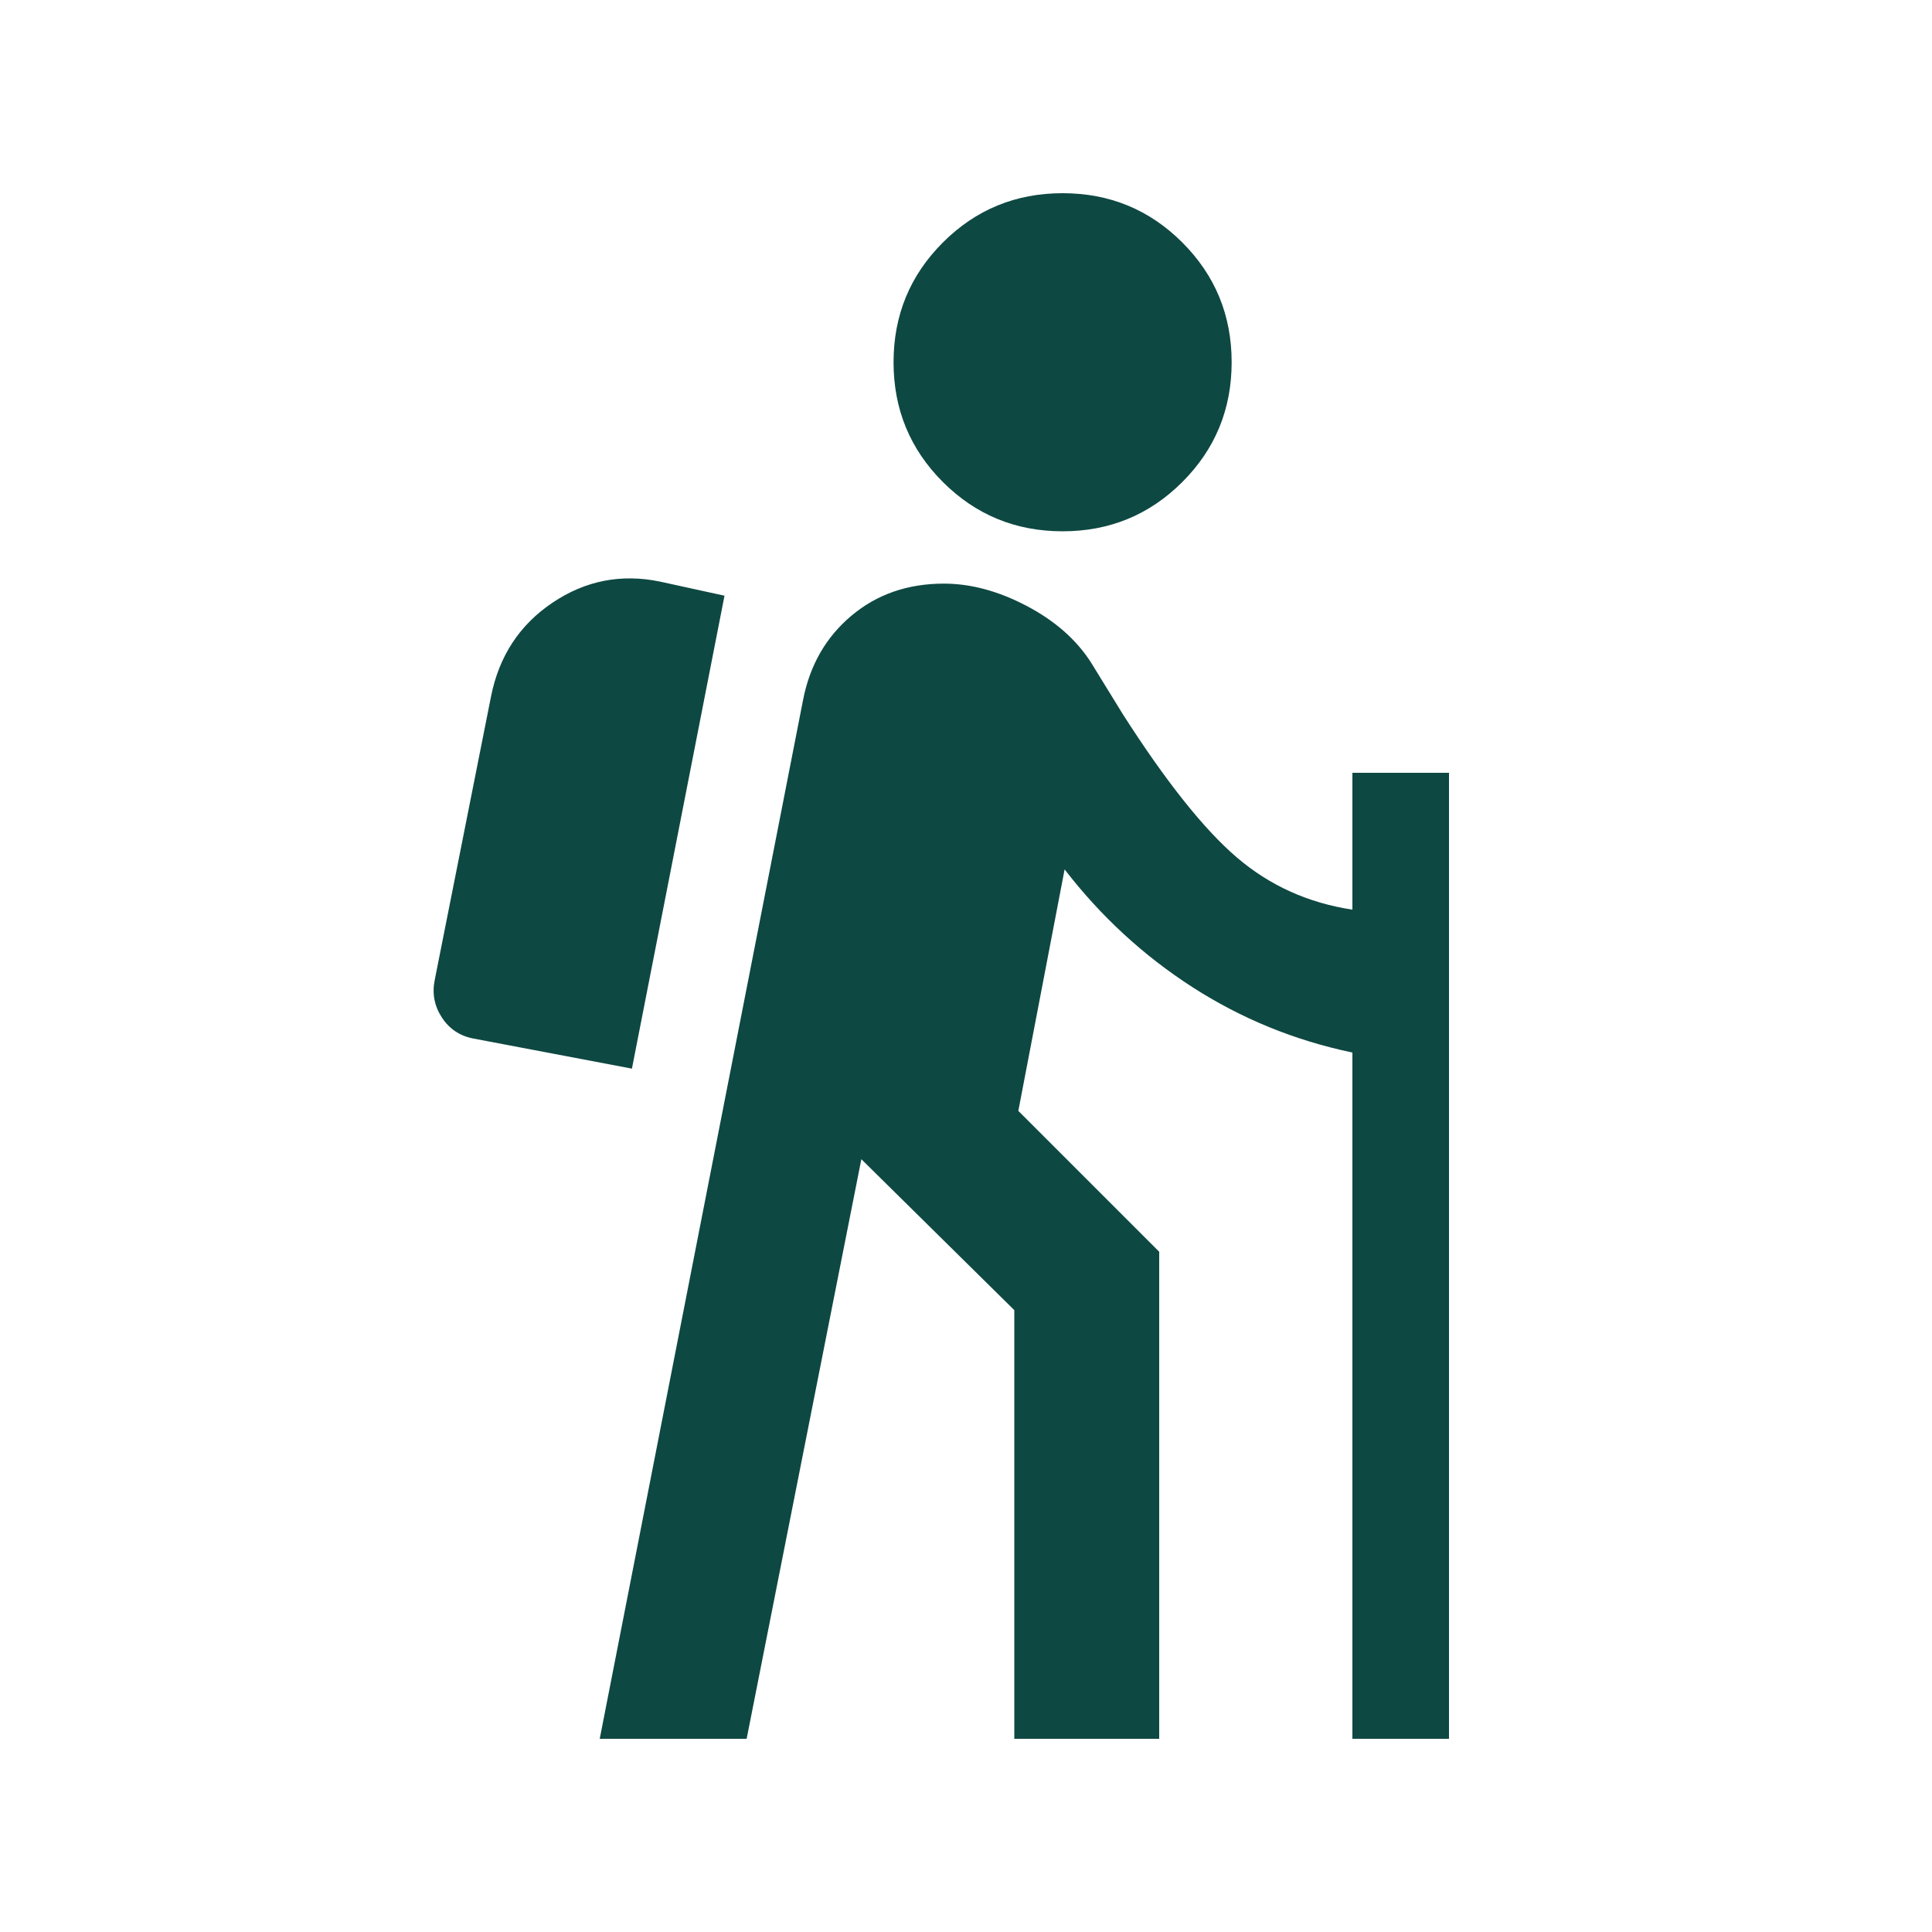
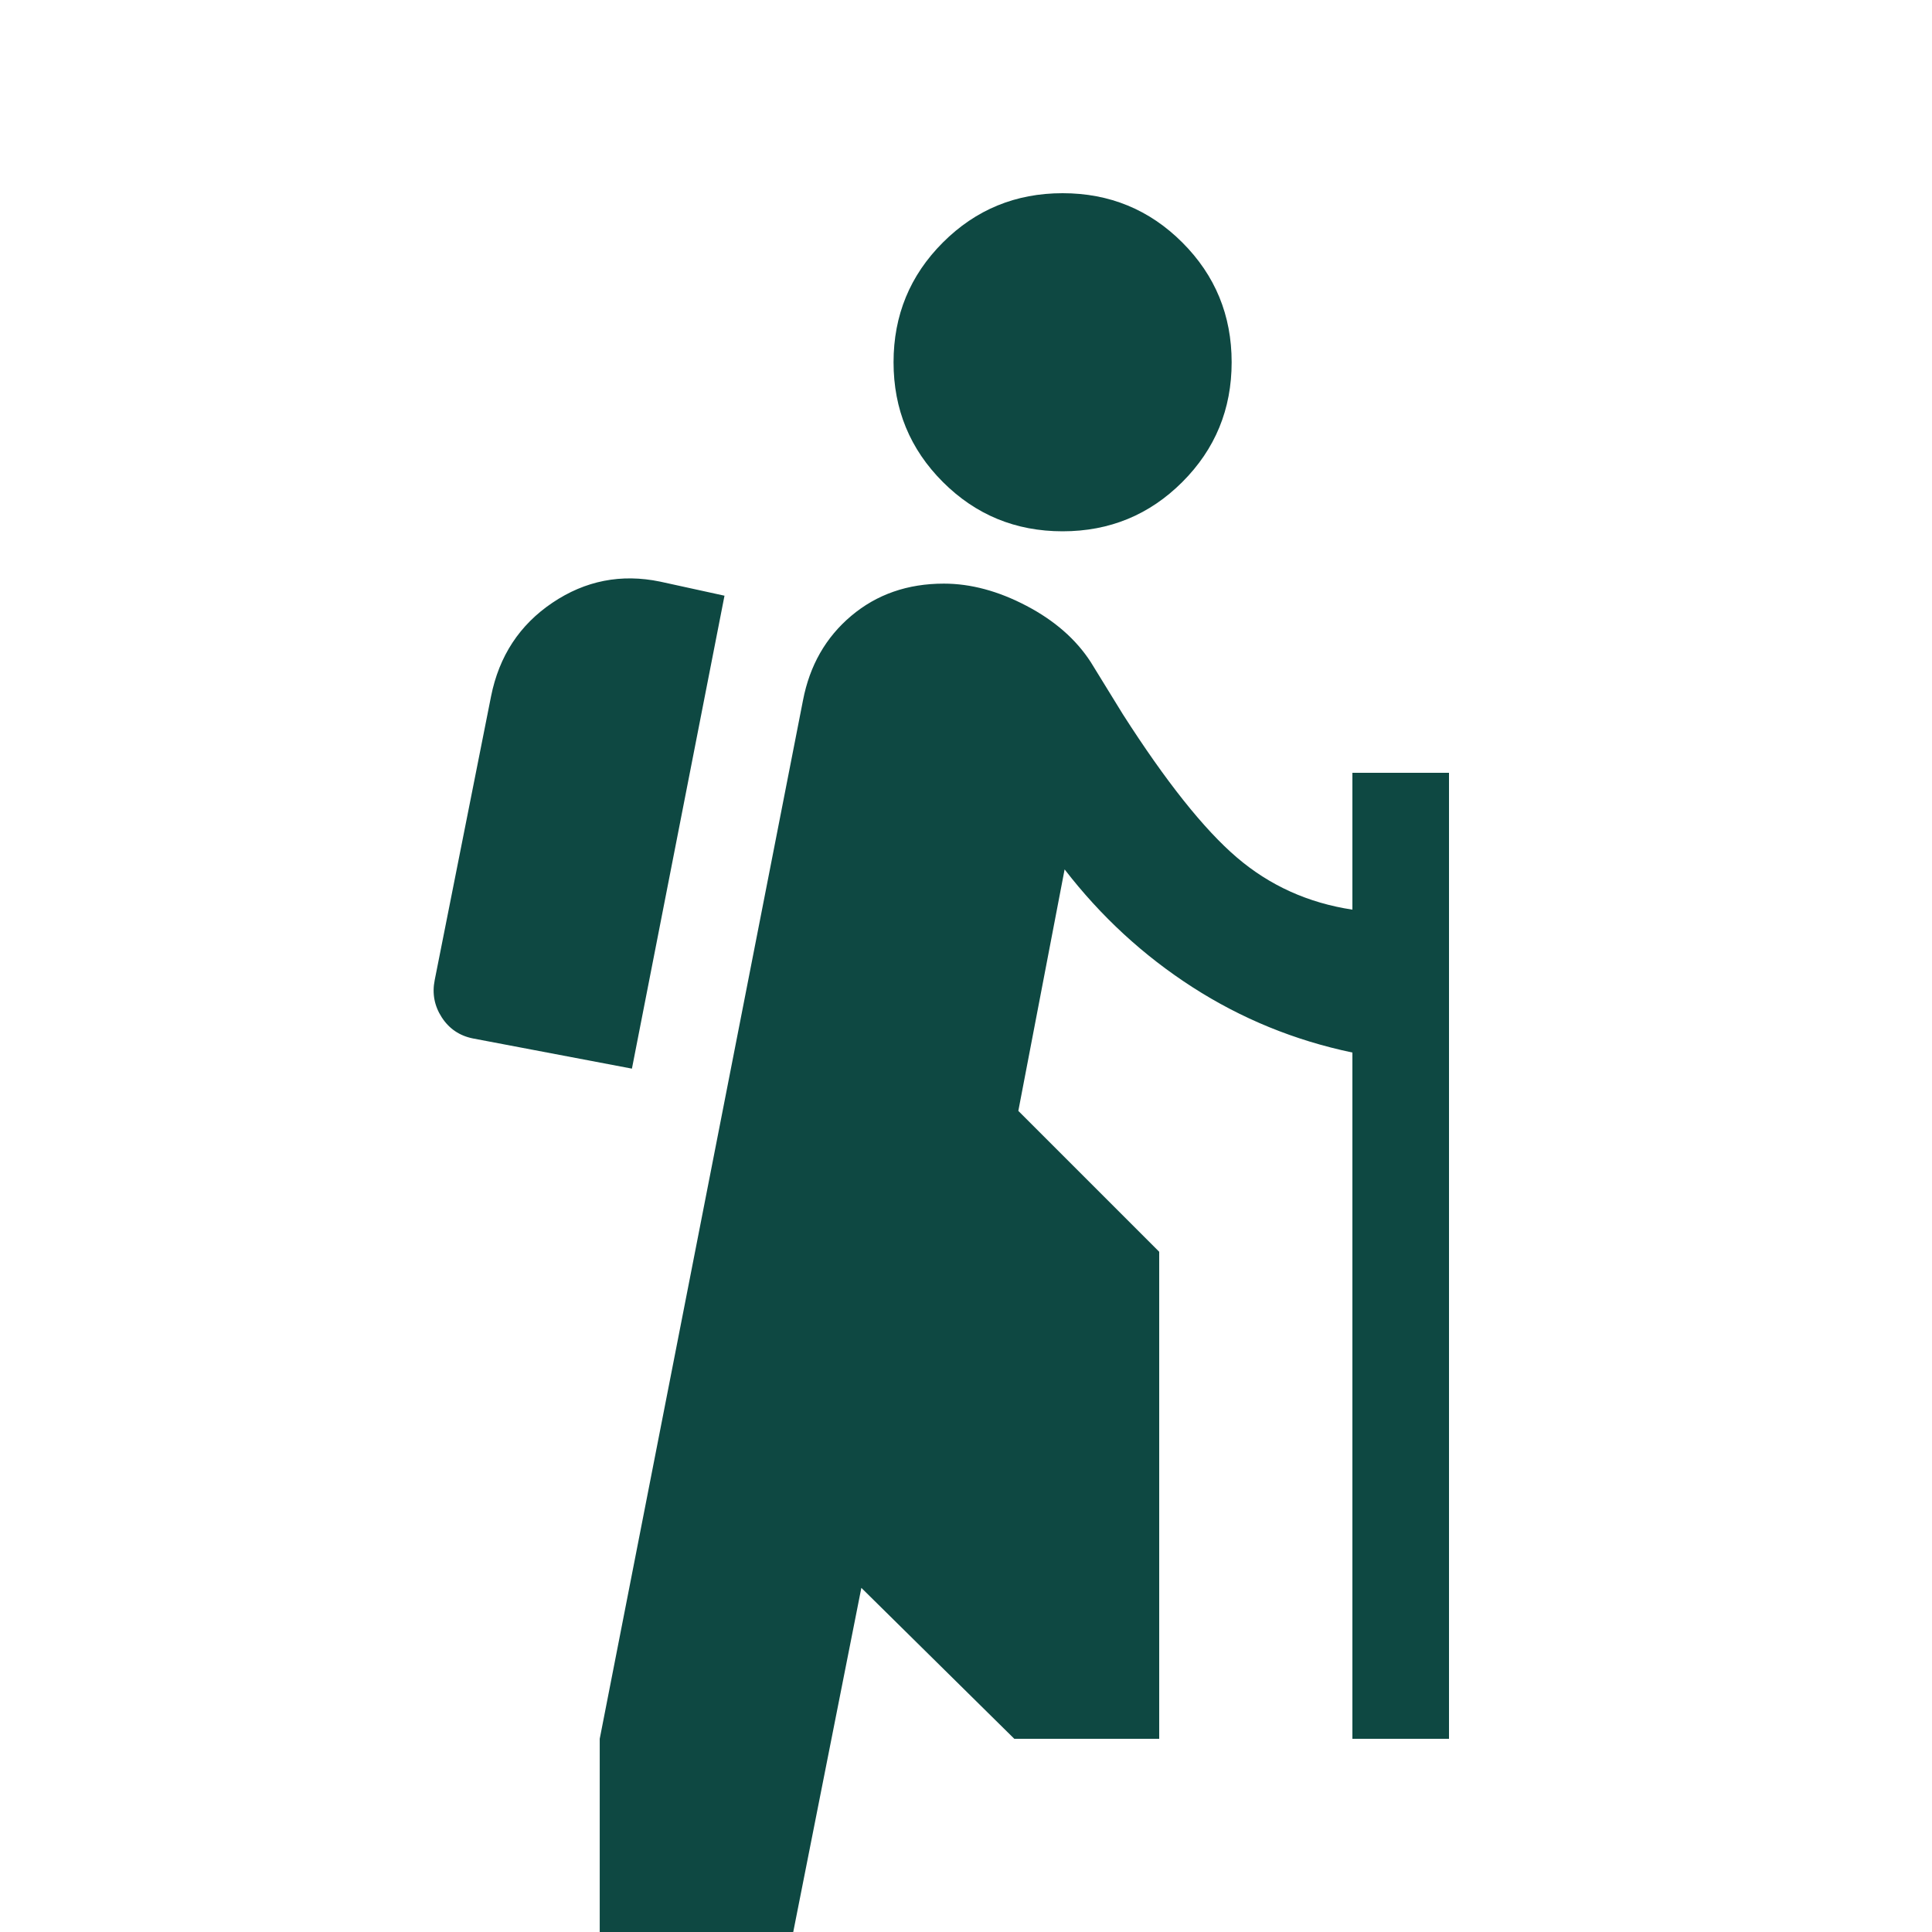
<svg xmlns="http://www.w3.org/2000/svg" height="20px" viewBox="0 -960 960 960" width="20px" fill="#0E4842">
-   <path d="m298-96 101-516q5-26 24-42t46-16q20 0 41 11t32 28l16 26q32 50 56.5 71t57.5 26v-68h48v480h-48v-341q-43-9-79.5-32.5T529-528l-23 120 70 70v242h-72v-213l-76-75-57 288h-73Zm16-333-79-15q-10-2-15.5-10.5T216-473l28-141q6-30 30.5-46.5T328-671l32 7-46 235Zm214-267q-35 0-59.5-24.5T444-780q0-35 24.5-59.5T528-864q35 0 59.5 24.5T612-780q0 35-24.5 59.5T528-696Z" />
+   <path d="m298-96 101-516q5-26 24-42t46-16q20 0 41 11t32 28l16 26q32 50 56.5 71t57.5 26v-68h48v480h-48v-341q-43-9-79.5-32.5T529-528l-23 120 70 70v242h-72l-76-75-57 288h-73Zm16-333-79-15q-10-2-15.5-10.5T216-473l28-141q6-30 30.5-46.5T328-671l32 7-46 235Zm214-267q-35 0-59.5-24.5T444-780q0-35 24.5-59.5T528-864q35 0 59.5 24.5T612-780q0 35-24.5 59.5T528-696Z" />
</svg>